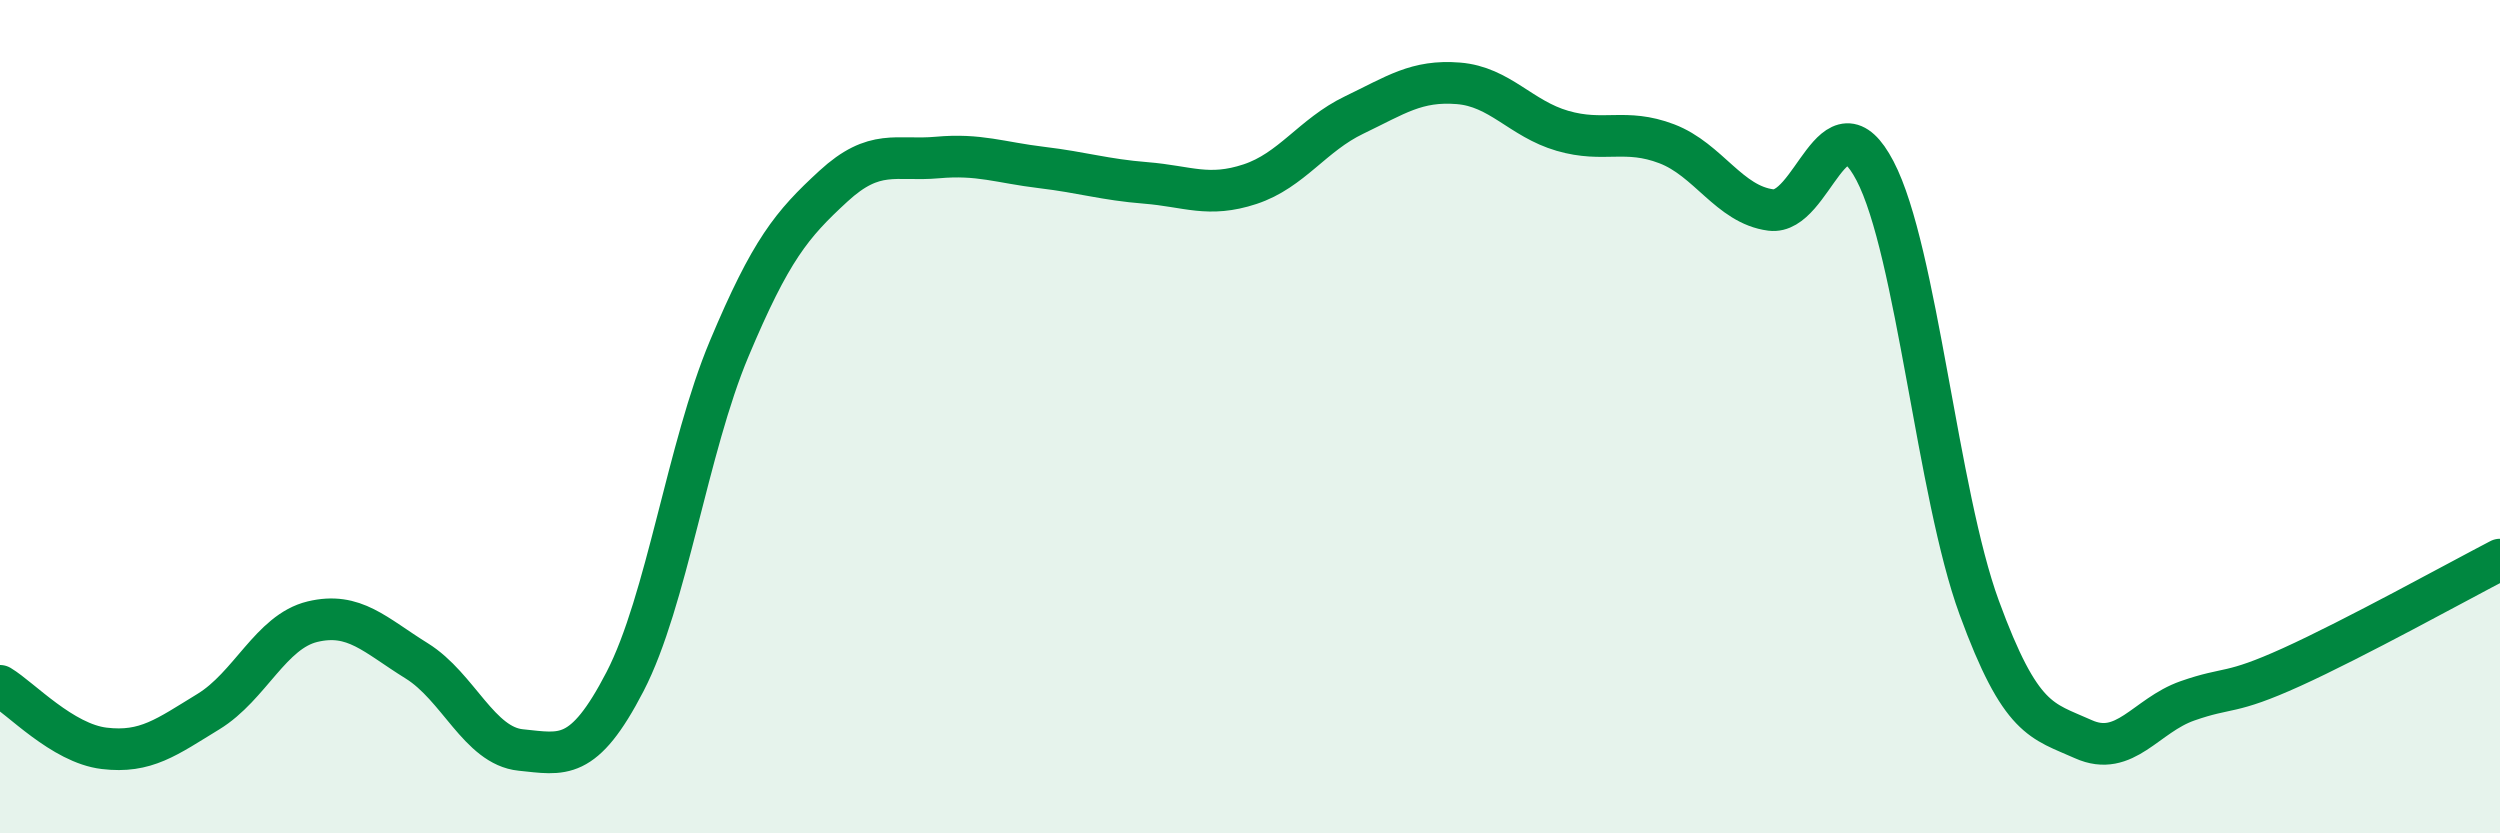
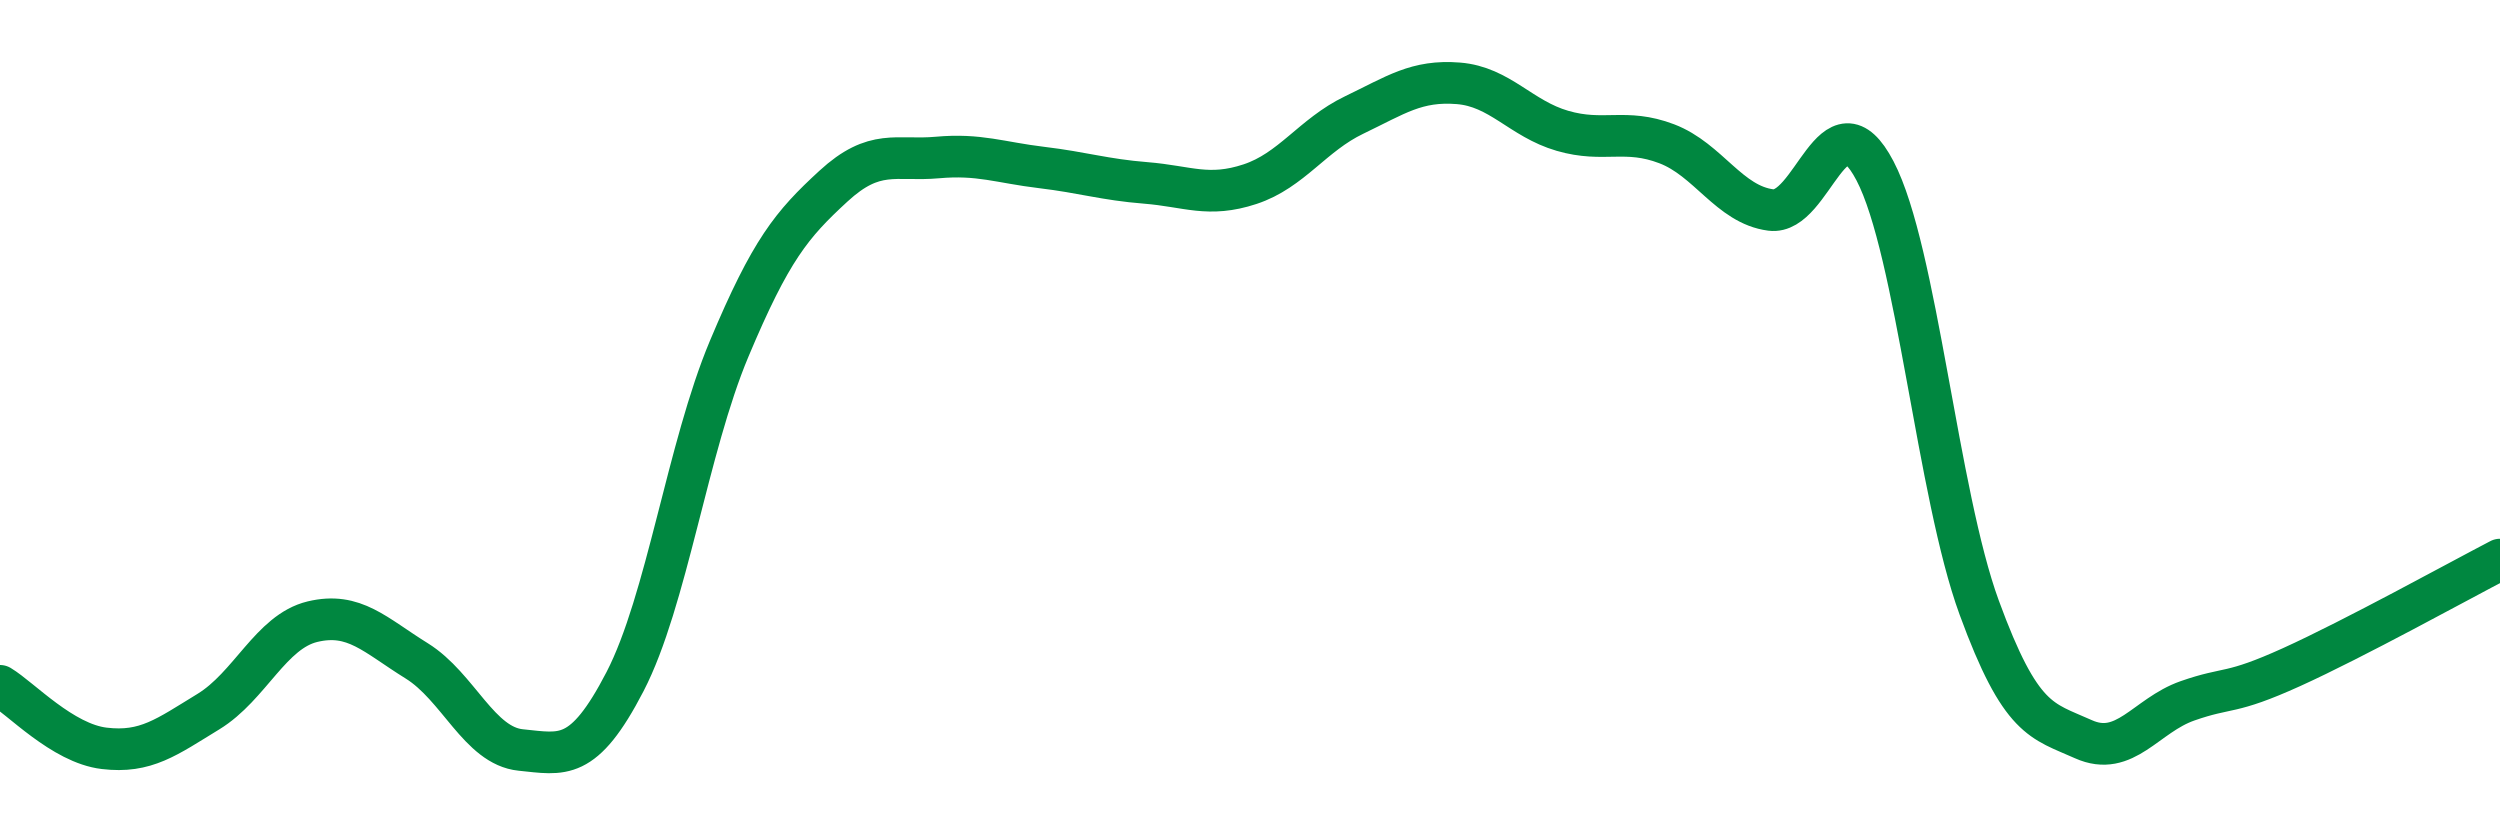
<svg xmlns="http://www.w3.org/2000/svg" width="60" height="20" viewBox="0 0 60 20">
-   <path d="M 0,16.46 C 0.5,16.76 1.5,17.84 2.5,17.96 C 3.5,18.08 4,17.69 5,17.08 C 6,16.47 6.5,15.16 7.5,14.92 C 8.5,14.68 9,15.24 10,15.86 C 11,16.48 11.5,17.9 12.5,18 C 13.5,18.1 14,18.29 15,16.36 C 16,14.43 16.5,10.75 17.5,8.37 C 18.5,5.99 19,5.39 20,4.47 C 21,3.55 21.5,3.87 22.5,3.78 C 23.5,3.69 24,3.9 25,4.02 C 26,4.14 26.5,4.31 27.5,4.39 C 28.5,4.47 29,4.75 30,4.42 C 31,4.09 31.5,3.24 32.5,2.76 C 33.5,2.28 34,1.92 35,2 C 36,2.08 36.5,2.85 37.5,3.14 C 38.5,3.43 39,3.07 40,3.45 C 41,3.83 41.5,4.91 42.5,5.04 C 43.5,5.17 44,2.19 45,4.1 C 46,6.01 46.5,11.85 47.5,14.58 C 48.5,17.31 49,17.29 50,17.74 C 51,18.19 51.5,17.17 52.5,16.82 C 53.5,16.47 53.5,16.69 55,16.01 C 56.5,15.33 59,13.95 60,13.43L60 20L0 20Z" fill="#008740" opacity="0.1" stroke-linecap="round" stroke-linejoin="round" />
  <path d="M 0,16.46 C 0.5,16.76 1.5,17.84 2.5,17.96 C 3.5,18.08 4,17.69 5,17.08 C 6,16.47 6.5,15.16 7.5,14.92 C 8.5,14.68 9,15.24 10,15.86 C 11,16.48 11.5,17.9 12.5,18 C 13.5,18.1 14,18.29 15,16.36 C 16,14.43 16.5,10.75 17.5,8.37 C 18.5,5.99 19,5.39 20,4.47 C 21,3.55 21.5,3.87 22.5,3.78 C 23.5,3.69 24,3.9 25,4.02 C 26,4.14 26.5,4.31 27.5,4.39 C 28.5,4.47 29,4.75 30,4.42 C 31,4.09 31.5,3.24 32.5,2.76 C 33.5,2.28 34,1.92 35,2 C 36,2.08 36.5,2.85 37.5,3.14 C 38.5,3.43 39,3.07 40,3.45 C 41,3.83 41.5,4.91 42.5,5.04 C 43.5,5.17 44,2.19 45,4.1 C 46,6.01 46.5,11.85 47.5,14.58 C 48.5,17.31 49,17.29 50,17.74 C 51,18.19 51.5,17.17 52.5,16.82 C 53.5,16.47 53.5,16.69 55,16.01 C 56.5,15.33 59,13.95 60,13.43" stroke="#008740" stroke-width="1" fill="none" stroke-linecap="round" stroke-linejoin="round" />
</svg>